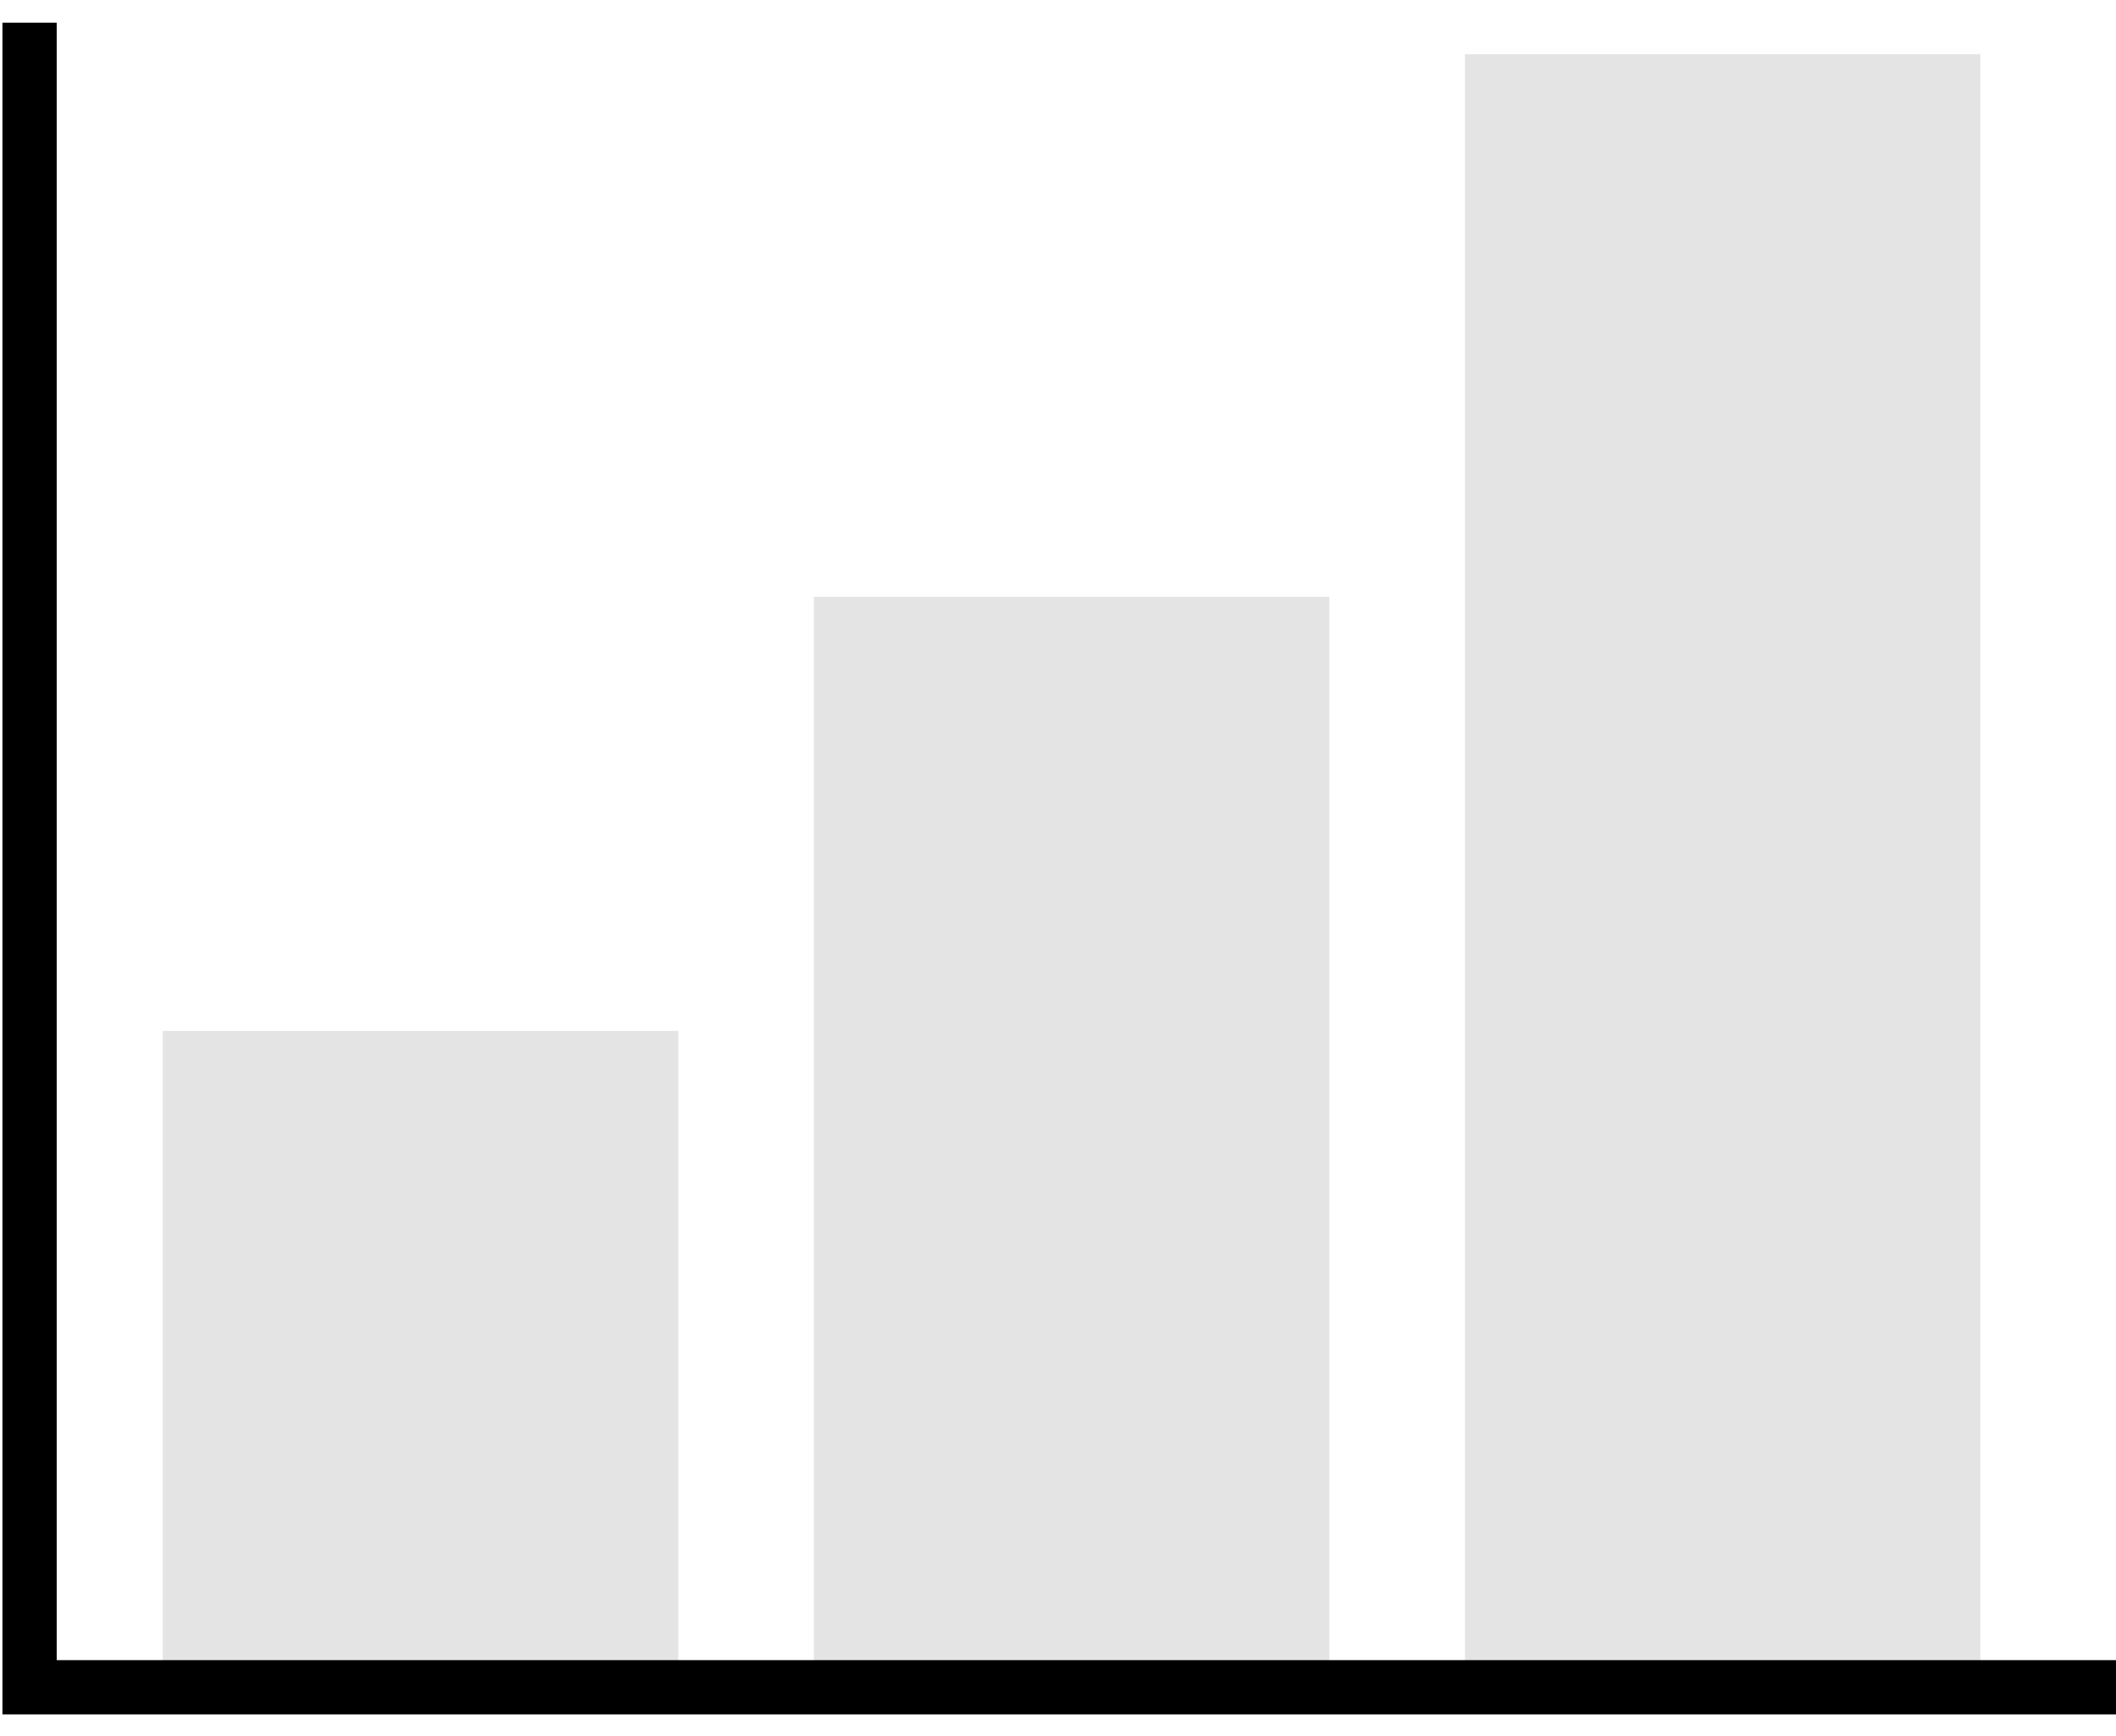
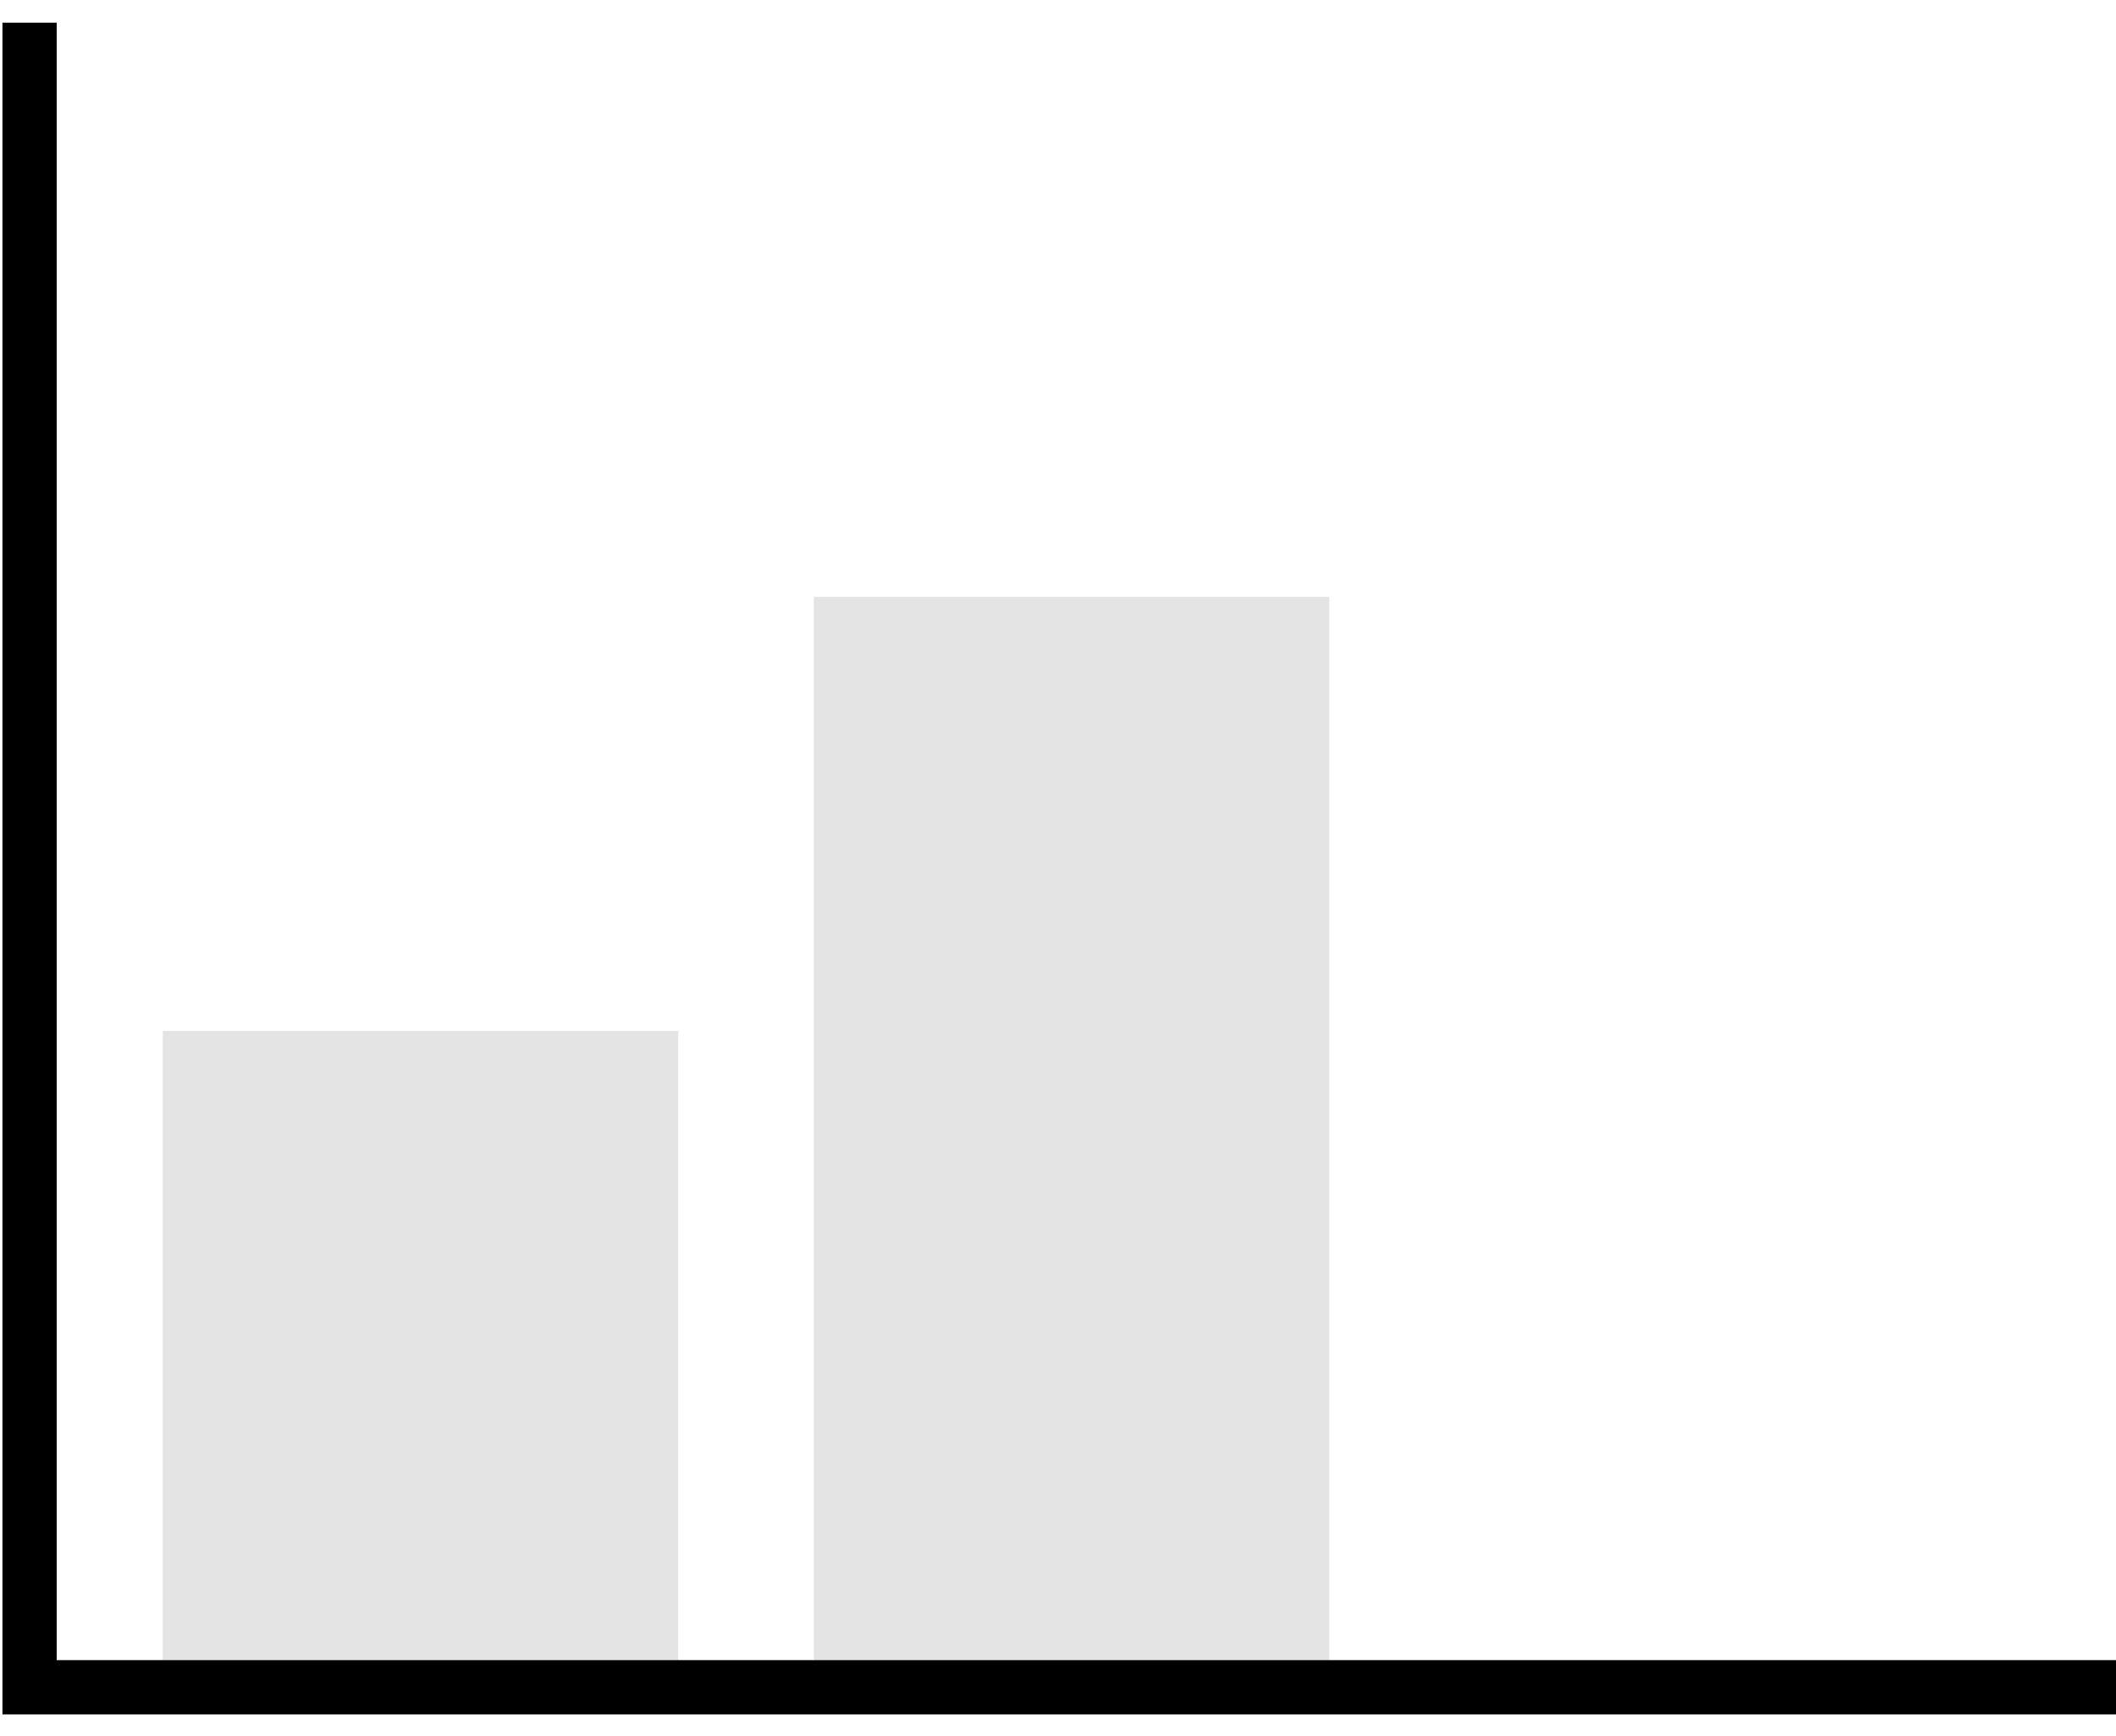
<svg xmlns="http://www.w3.org/2000/svg" width="78px" height="64px" viewBox="0 0 78 64" version="1.1">
  <title>icon-white-label-program-reporting</title>
  <desc>Created with Sketch.</desc>
  <defs />
  <g id="Web" stroke="none" stroke-width="1" fill="none" fill-rule="evenodd">
    <g id="White-Label-Partners" transform="translate(-542, -3357)" fill-rule="nonzero">
      <g id="icon-white-label-program-reporting" transform="translate(543, 3357)">
        <rect id="Rectangle-15" fill="#E4E4E4" x="5" y="38" width="19" height="24" />
        <rect id="Rectangle-15-Copy" fill="#E4E4E4" x="29" y="22" width="19" height="40" />
-         <rect id="Rectangle-15-Copy-2" fill="#E4E4E4" x="53" y="2" width="19" height="60" />
        <polyline id="Path-3" stroke="#000000" stroke-width="2" points="0.09 0.836 0.09 62.195 77 62.195" />
      </g>
    </g>
  </g>
</svg>